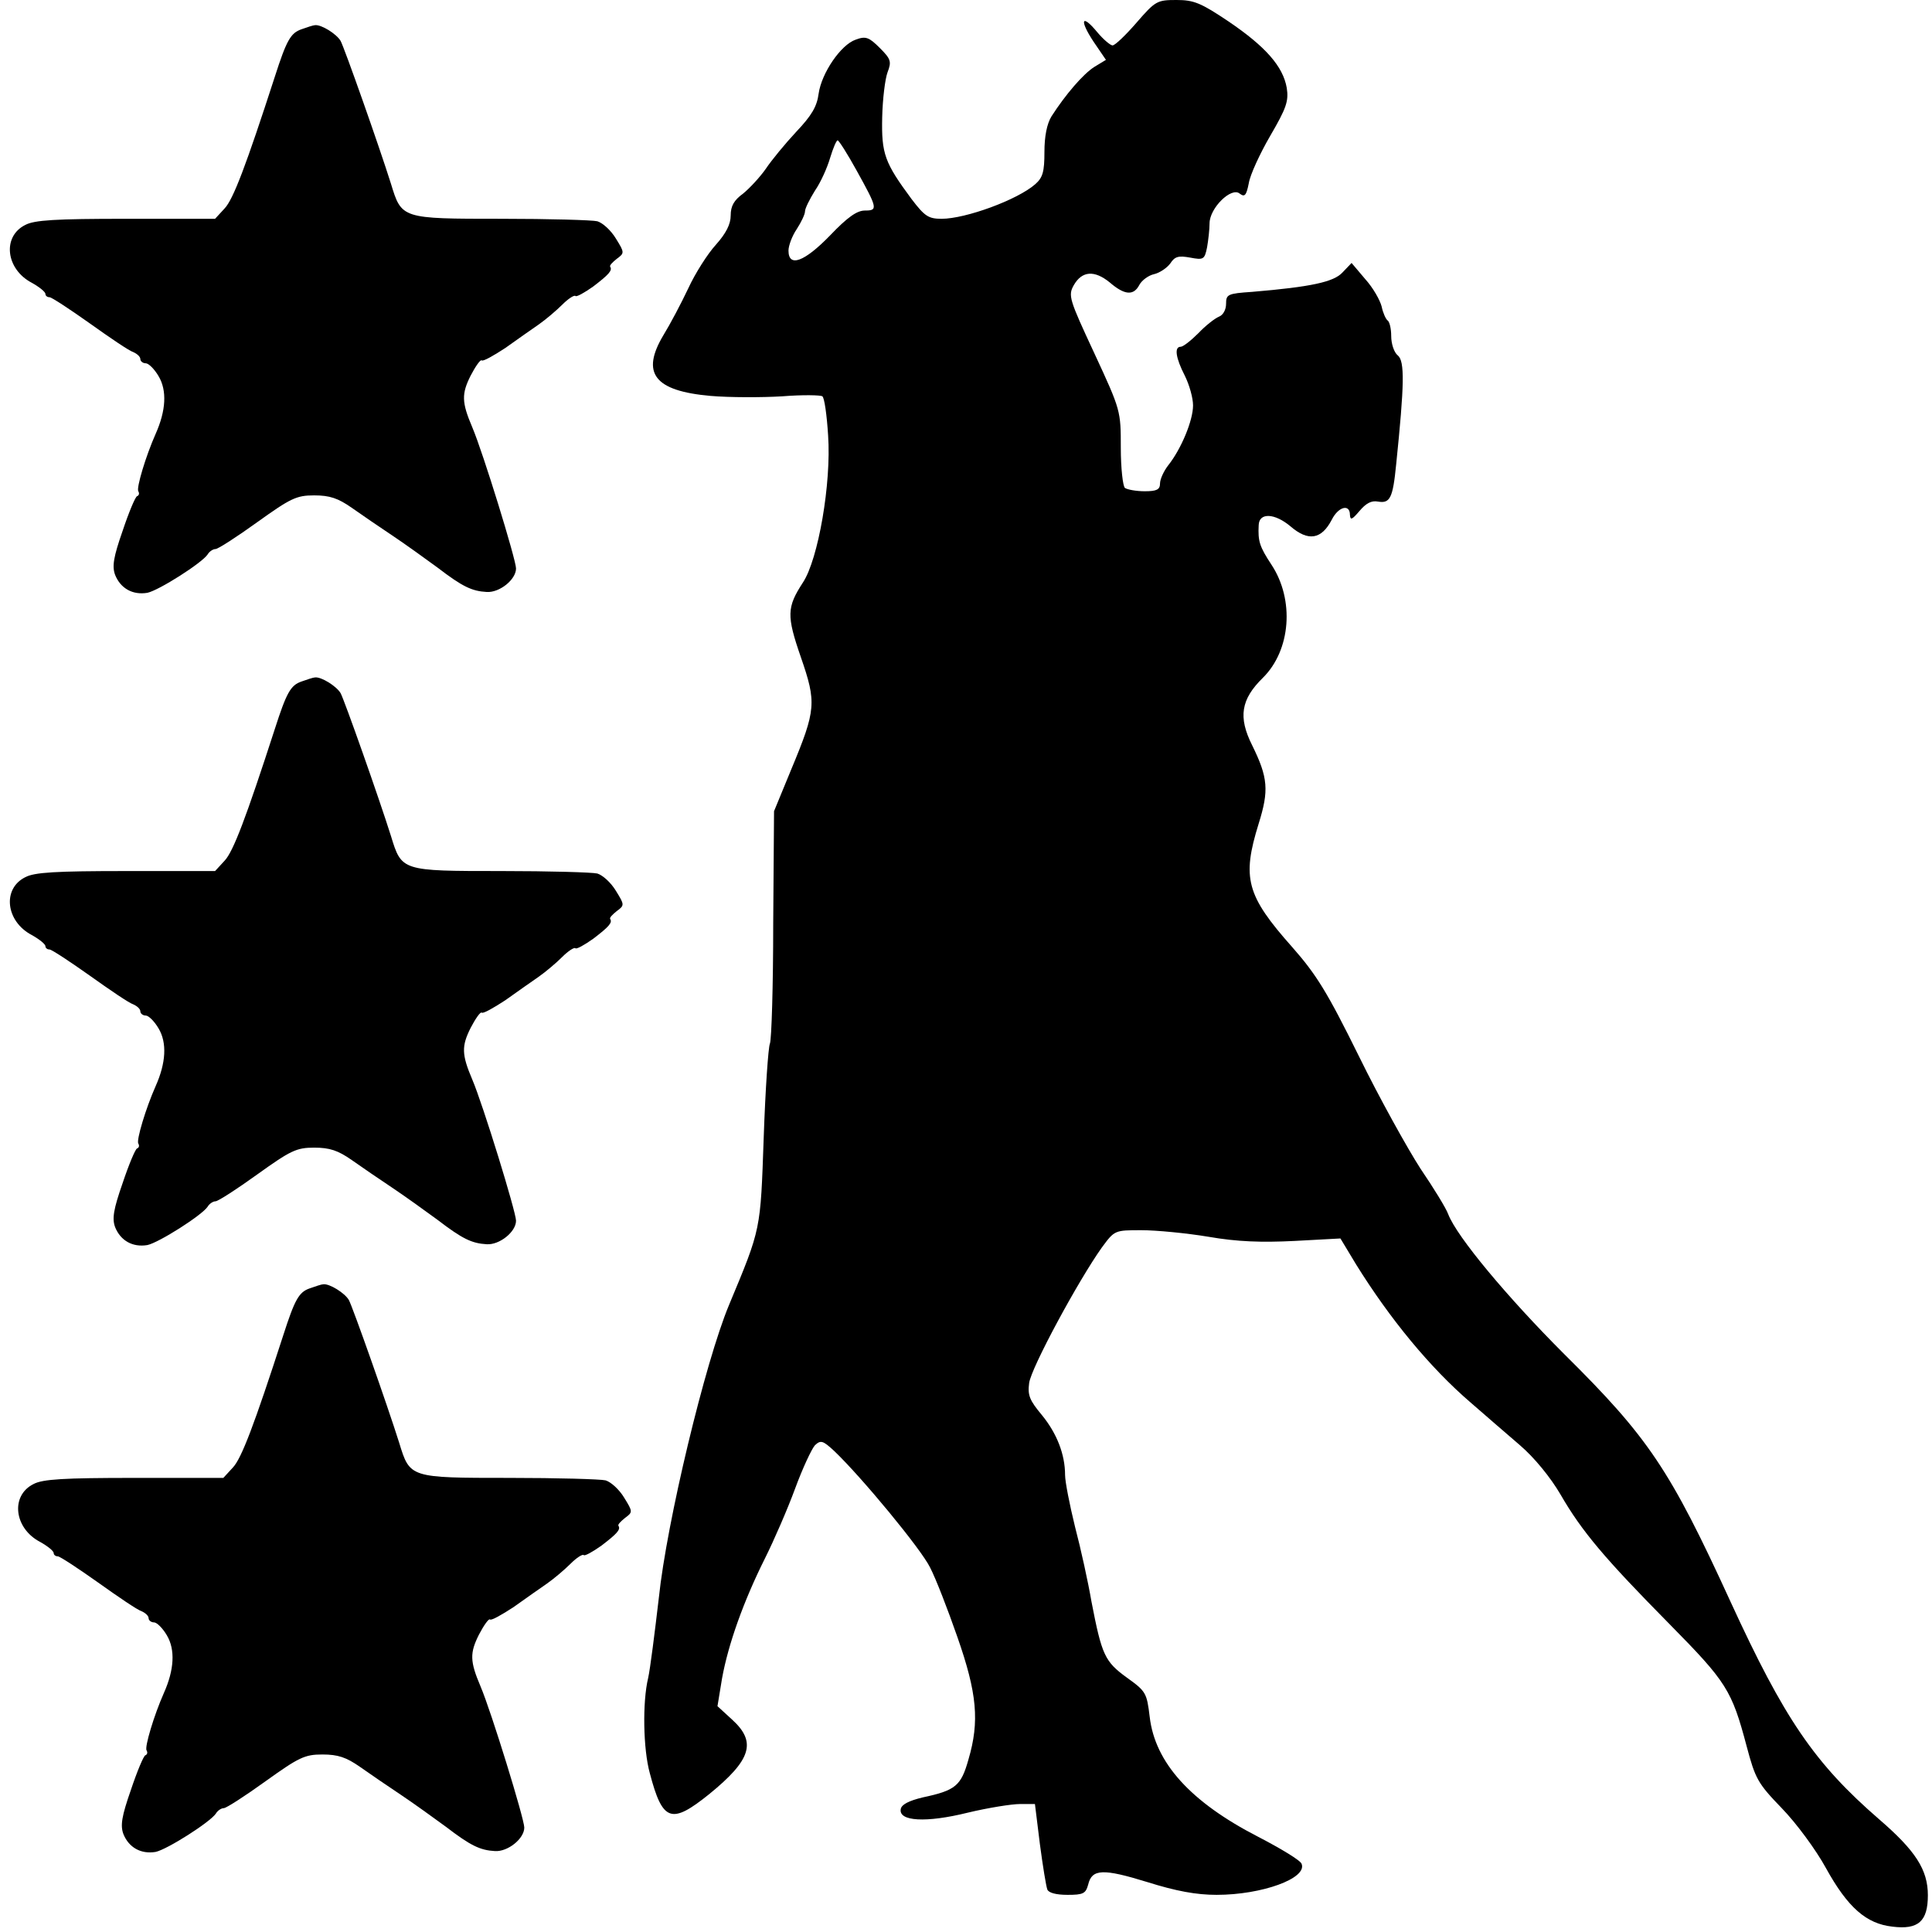
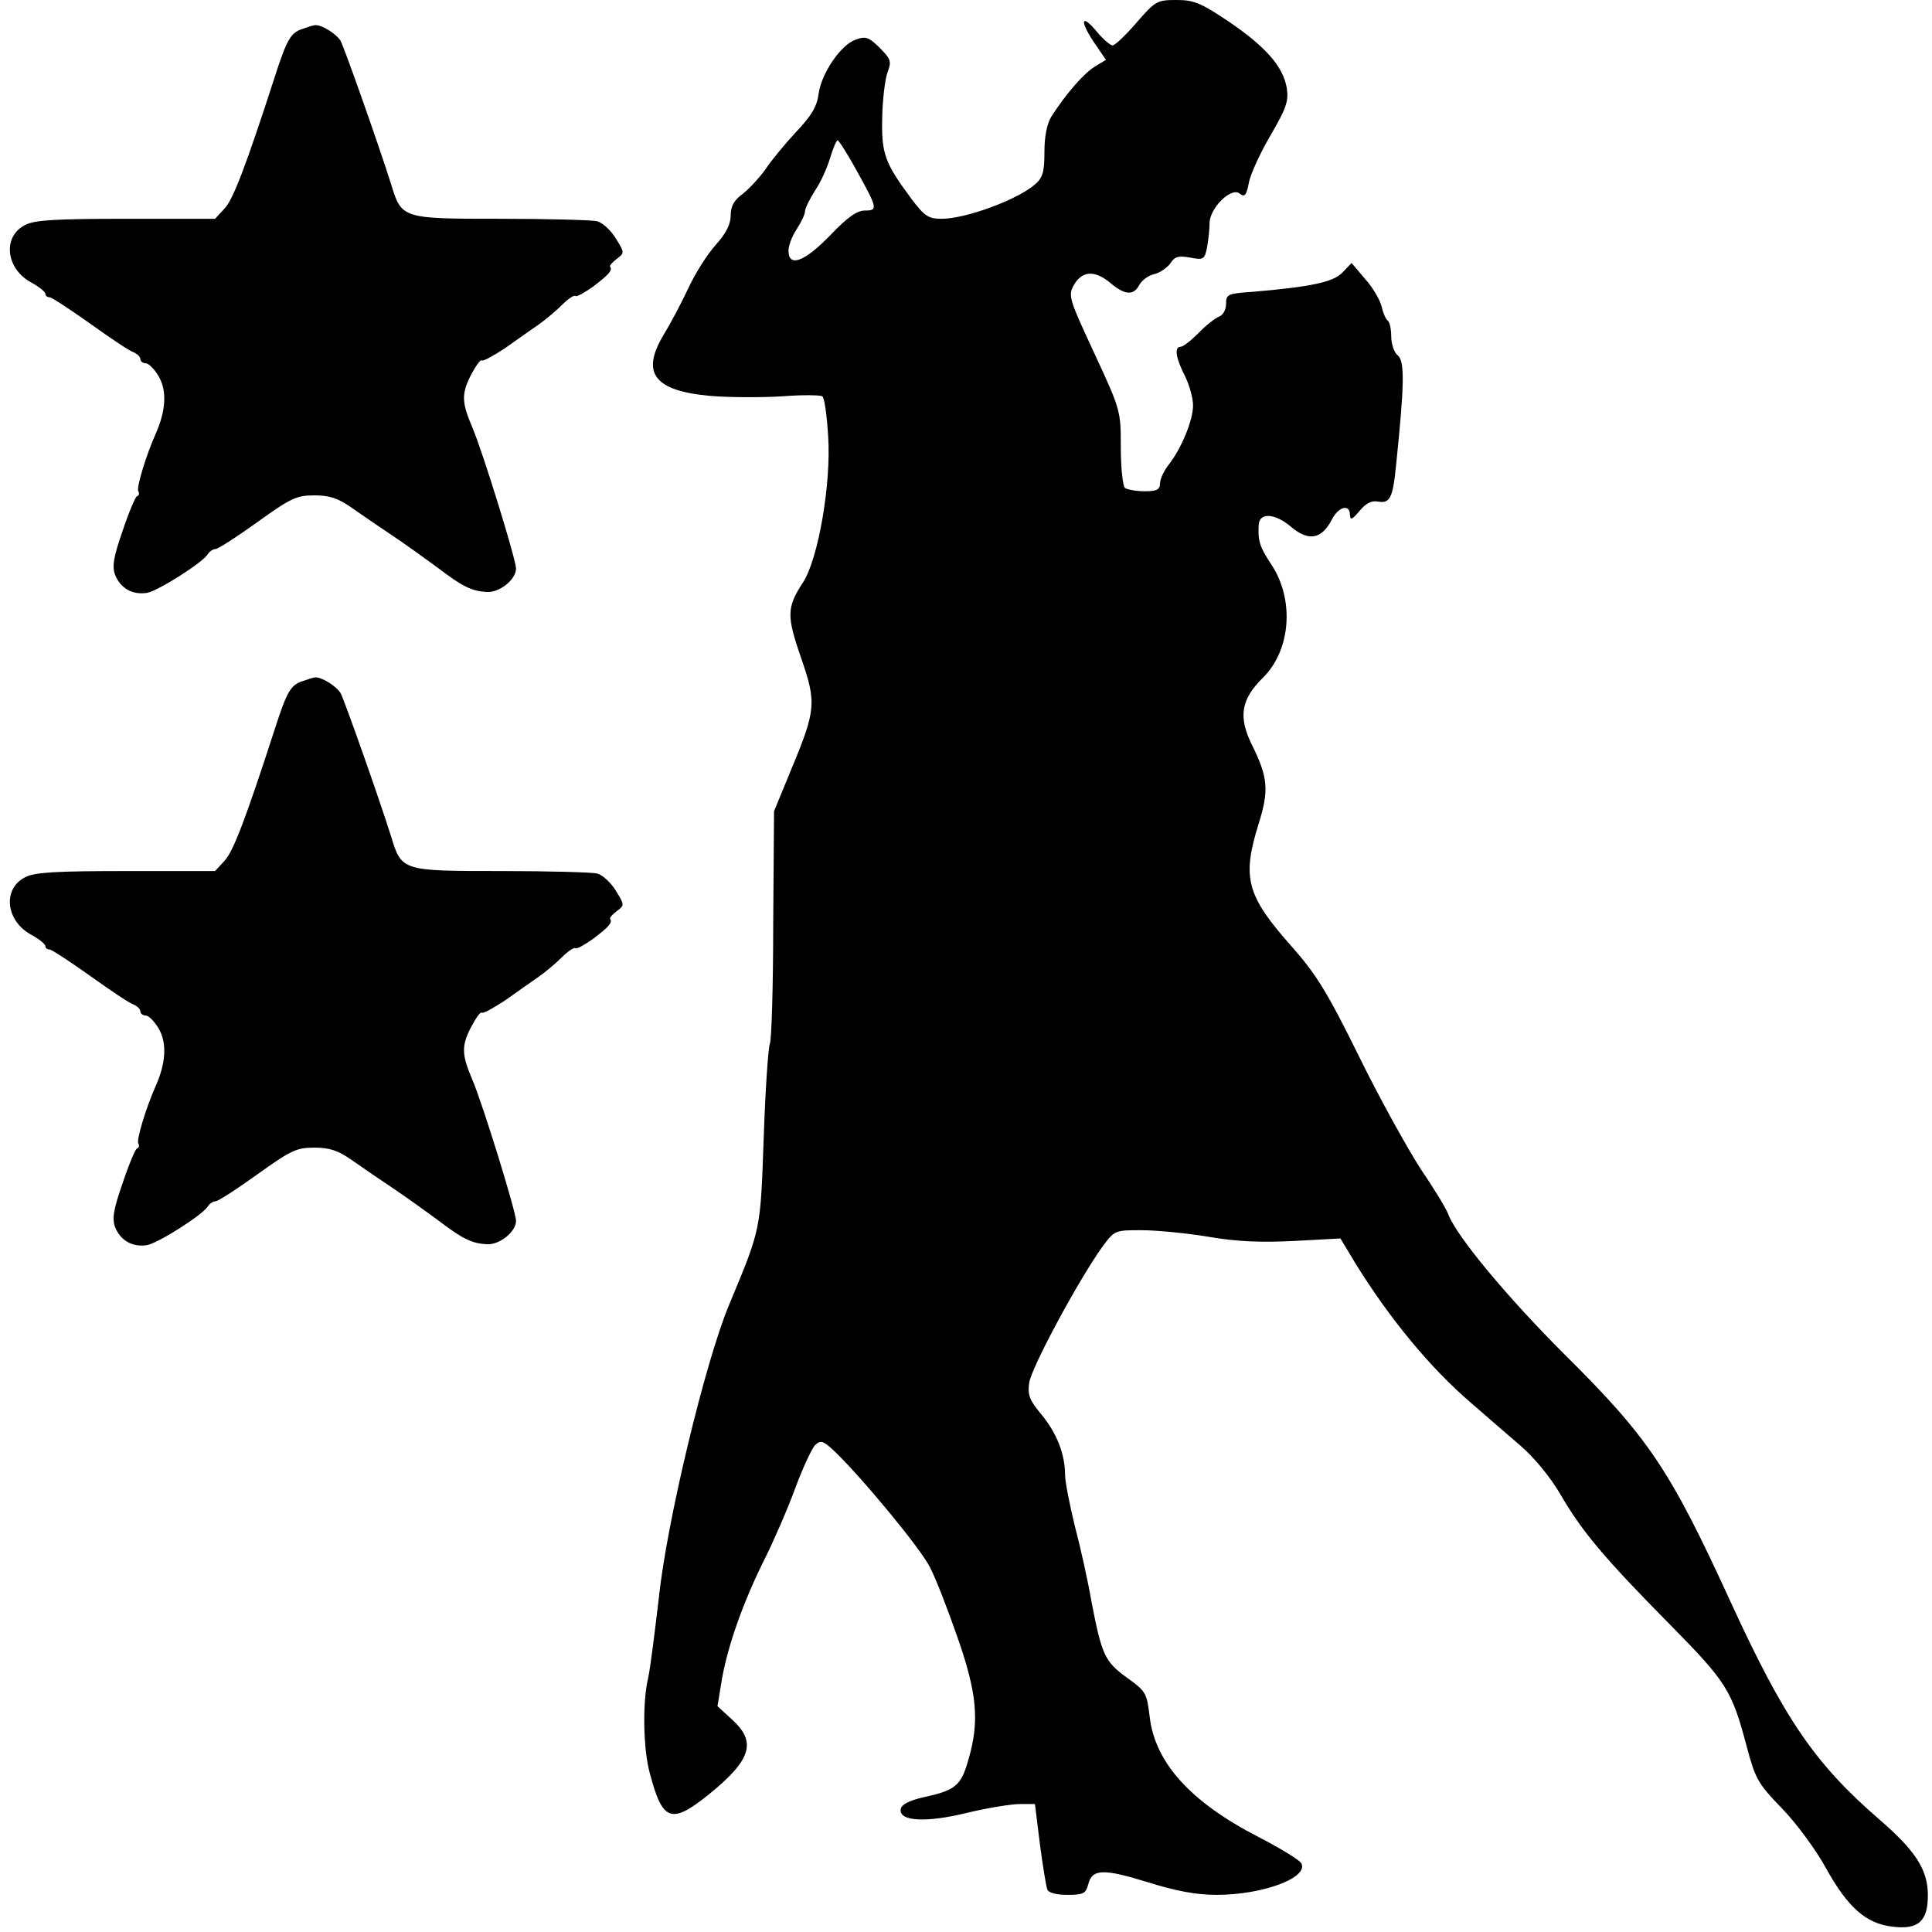
<svg xmlns="http://www.w3.org/2000/svg" version="1.0" width="468pt" height="468pt" viewBox="0 0 468 468" preserveAspectRatio="xMidYMid meet">
  <g transform="translate(0,468) scale(0.1,-0.1)" fill="#000000" stroke="none">
    <path d="M2753 4625 c-26 -30 -52 -55 -58 -55 -5 0 -22 14 -37 32 -38 46 -44 30 -9 -23 l30 -44 -28 -17 c-27 -17 -70 -67 -104 -120 -11 -18 -17 -48 -17 -86 0 -48 -4 -62 -22 -78 -43 -38 -169 -84 -227 -84 -32 0 -41 6 -73 48 -65 88 -73 109 -71 198 1 44 7 93 13 109 10 26 8 32 -19 59 -26 26 -34 29 -58 20 -36 -12 -83 -81 -90 -131 -4 -31 -17 -53 -54 -92 -27 -29 -60 -69 -74 -90 -14 -20 -39 -47 -55 -60 -22 -16 -30 -30 -30 -53 0 -21 -11 -43 -36 -71 -20 -22 -50 -69 -67 -106 -17 -36 -44 -87 -60 -113 -55 -92 -22 -135 114 -147 46 -4 125 -4 174 -1 50 4 93 3 97 0 5 -3 11 -46 14 -95 8 -116 -24 -300 -61 -356 -39 -60 -40 -80 -5 -181 38 -110 37 -127 -23 -271 l-42 -102 -2 -273 c0 -150 -4 -280 -8 -290 -4 -9 -11 -111 -15 -227 -8 -227 -6 -219 -84 -406 -58 -139 -151 -527 -170 -709 -10 -85 -21 -173 -26 -195 -14 -58 -12 -172 4 -230 31 -118 52 -125 144 -51 102 83 115 126 56 180 l-36 33 11 67 c15 83 52 187 104 291 22 44 55 120 73 169 18 49 40 96 48 105 14 13 19 12 47 -14 66 -63 210 -237 232 -282 14 -27 43 -102 66 -168 48 -137 54 -205 27 -297 -18 -64 -31 -75 -111 -92 -33 -8 -51 -17 -53 -28 -6 -30 61 -34 162 -9 50 12 107 21 127 21 l36 0 12 -97 c7 -53 15 -102 18 -110 3 -8 21 -13 49 -13 38 0 44 3 50 25 9 38 36 39 143 6 70 -22 119 -31 168 -31 110 0 220 40 206 75 -2 8 -50 37 -106 66 -163 84 -249 179 -262 290 -7 58 -9 62 -55 95 -54 39 -61 55 -86 184 -8 47 -26 129 -40 182 -13 53 -24 109 -24 125 0 50 -20 101 -56 145 -30 36 -35 48 -31 78 5 37 119 248 176 328 31 42 31 42 96 42 36 0 109 -7 163 -16 69 -12 128 -14 208 -10 l111 6 38 -63 c82 -132 179 -250 278 -335 34 -30 88 -76 119 -103 35 -30 74 -78 98 -119 52 -90 107 -155 265 -315 137 -139 150 -159 186 -295 21 -79 27 -90 85 -150 35 -36 83 -101 107 -145 53 -96 98 -135 161 -142 63 -8 86 13 86 76 0 62 -30 108 -118 184 -157 136 -230 244 -360 527 -147 321 -199 398 -403 600 -137 137 -260 284 -281 339 -5 14 -35 63 -67 110 -31 48 -99 170 -149 272 -77 156 -103 198 -162 265 -111 125 -122 167 -81 299 25 80 23 111 -16 190 -34 68 -27 111 26 163 68 67 77 189 21 274 -29 44 -33 57 -31 96 1 31 39 29 77 -3 43 -37 75 -32 100 16 16 32 44 39 44 12 1 -14 5 -12 23 9 16 19 29 26 45 23 29 -5 36 8 44 90 20 194 21 250 4 264 -9 7 -16 28 -16 47 0 18 -4 35 -9 38 -4 3 -11 18 -14 33 -4 16 -21 46 -40 67 l-33 39 -22 -23 c-21 -23 -76 -35 -219 -47 -59 -4 -63 -6 -63 -29 0 -14 -7 -27 -17 -31 -10 -4 -33 -22 -50 -40 -18 -18 -37 -33 -43 -33 -16 0 -12 -27 10 -70 11 -22 20 -54 20 -72 0 -37 -29 -106 -60 -145 -11 -14 -20 -34 -20 -44 0 -15 -8 -19 -37 -19 -21 0 -42 4 -48 8 -5 4 -10 48 -10 97 0 90 0 91 -64 229 -61 131 -64 140 -50 165 20 35 50 37 87 7 36 -31 58 -33 72 -6 6 11 22 23 36 26 13 3 31 15 39 26 11 17 20 19 48 14 32 -6 35 -5 41 25 3 17 6 44 6 58 0 37 53 89 73 72 12 -9 16 -5 22 25 3 20 27 72 52 115 39 67 45 84 40 116 -9 52 -51 100 -141 161 -67 45 -84 52 -126 52 -47 0 -51 -2 -97 -55z m-678 -358 c51 -92 52 -97 20 -97 -19 0 -42 -16 -84 -60 -62 -64 -101 -79 -101 -37 0 12 9 36 20 52 11 17 20 36 20 43 0 7 11 29 24 50 14 20 30 56 37 80 7 23 15 42 18 42 3 0 24 -33 46 -73z" />
    <path d="M730 4609 c-26 -9 -36 -27 -64 -114 -70 -216 -101 -298 -122 -320 l-23 -25 -216 0 c-170 0 -222 -3 -244 -15 -56 -28 -47 -107 16 -140 18 -10 33 -22 33 -27 0 -4 4 -8 10 -8 5 0 49 -29 97 -63 49 -35 96 -67 106 -70 9 -4 17 -11 17 -17 0 -5 6 -10 13 -10 7 0 21 -14 31 -31 21 -35 18 -84 -7 -140 -24 -54 -47 -131 -42 -139 3 -5 2 -10 -3 -12 -4 -1 -20 -39 -35 -84 -22 -63 -26 -86 -18 -107 13 -32 42 -49 78 -43 28 6 132 72 146 93 4 7 13 13 19 13 6 0 51 29 101 65 81 58 95 65 138 65 38 0 58 -7 91 -30 24 -17 68 -47 98 -67 30 -20 80 -56 110 -78 60 -46 83 -57 119 -59 31 -2 71 30 71 57 0 21 -80 281 -106 342 -26 61 -26 81 -4 125 12 23 24 40 27 37 3 -3 28 11 57 30 28 20 65 46 81 57 17 12 42 33 57 48 14 14 29 24 32 21 2 -3 22 8 43 23 38 29 47 39 41 48 -2 3 6 11 16 19 19 14 19 15 -2 49 -12 20 -32 38 -45 42 -12 3 -117 6 -233 6 -242 0 -241 0 -267 85 -29 92 -113 330 -122 346 -10 17 -47 40 -62 38 -4 0 -19 -5 -33 -10z" />
    <path d="M730 3029 c-26 -9 -36 -27 -64 -114 -70 -216 -101 -298 -122 -320 l-23 -25 -216 0 c-170 0 -222 -3 -244 -15 -56 -28 -47 -107 16 -140 18 -10 33 -22 33 -27 0 -4 4 -8 10 -8 5 0 49 -29 97 -63 49 -35 96 -67 106 -70 9 -4 17 -11 17 -17 0 -5 6 -10 13 -10 7 0 21 -14 31 -31 21 -35 18 -84 -7 -140 -24 -54 -47 -131 -42 -139 3 -5 2 -10 -3 -12 -4 -1 -20 -39 -35 -84 -22 -63 -26 -86 -18 -107 13 -32 42 -49 78 -43 28 6 132 72 146 93 4 7 13 13 19 13 6 0 51 29 101 65 81 58 95 65 138 65 38 0 58 -7 91 -30 24 -17 68 -47 98 -67 30 -20 80 -56 110 -78 60 -46 83 -57 119 -59 31 -2 71 30 71 57 0 21 -80 281 -106 342 -26 61 -26 81 -4 125 12 23 24 40 27 37 3 -3 28 11 57 30 28 20 65 46 81 57 17 12 42 33 57 48 14 14 29 24 32 21 2 -3 22 8 43 23 38 29 47 39 41 48 -2 3 6 11 16 19 19 14 19 15 -2 49 -12 20 -32 38 -45 42 -12 3 -117 6 -233 6 -242 0 -241 0 -267 85 -29 92 -113 330 -122 346 -10 17 -47 40 -62 38 -4 0 -19 -5 -33 -10z" />
-     <path d="M750 1559 c-26 -9 -36 -27 -64 -114 -70 -216 -101 -298 -122 -320 l-23 -25 -216 0 c-170 0 -222 -3 -244 -15 -56 -28 -47 -107 16 -140 18 -10 33 -22 33 -27 0 -4 4 -8 10 -8 5 0 49 -29 97 -63 49 -35 96 -67 106 -70 9 -4 17 -11 17 -17 0 -5 6 -10 13 -10 7 0 21 -14 31 -31 21 -35 18 -84 -7 -140 -24 -54 -47 -131 -42 -139 3 -5 2 -10 -3 -12 -4 -1 -20 -39 -35 -84 -22 -63 -26 -86 -18 -107 13 -32 42 -49 78 -43 28 6 132 72 146 93 4 7 13 13 19 13 6 0 51 29 101 65 81 58 95 65 138 65 38 0 58 -7 91 -30 24 -17 68 -47 98 -67 30 -20 80 -56 110 -78 60 -46 83 -57 119 -59 31 -2 71 30 71 57 0 21 -80 281 -106 342 -26 61 -26 81 -4 125 12 23 24 40 27 37 3 -3 28 11 57 30 28 20 65 46 81 57 17 12 42 33 57 48 14 14 29 24 32 21 2 -3 22 8 43 23 38 29 47 39 41 48 -2 3 6 11 16 19 19 14 19 15 -2 49 -12 20 -32 38 -45 42 -12 3 -117 6 -233 6 -242 0 -241 0 -267 85 -29 92 -113 330 -122 346 -10 17 -47 40 -62 38 -4 0 -19 -5 -33 -10z" />
  </g>
</svg>